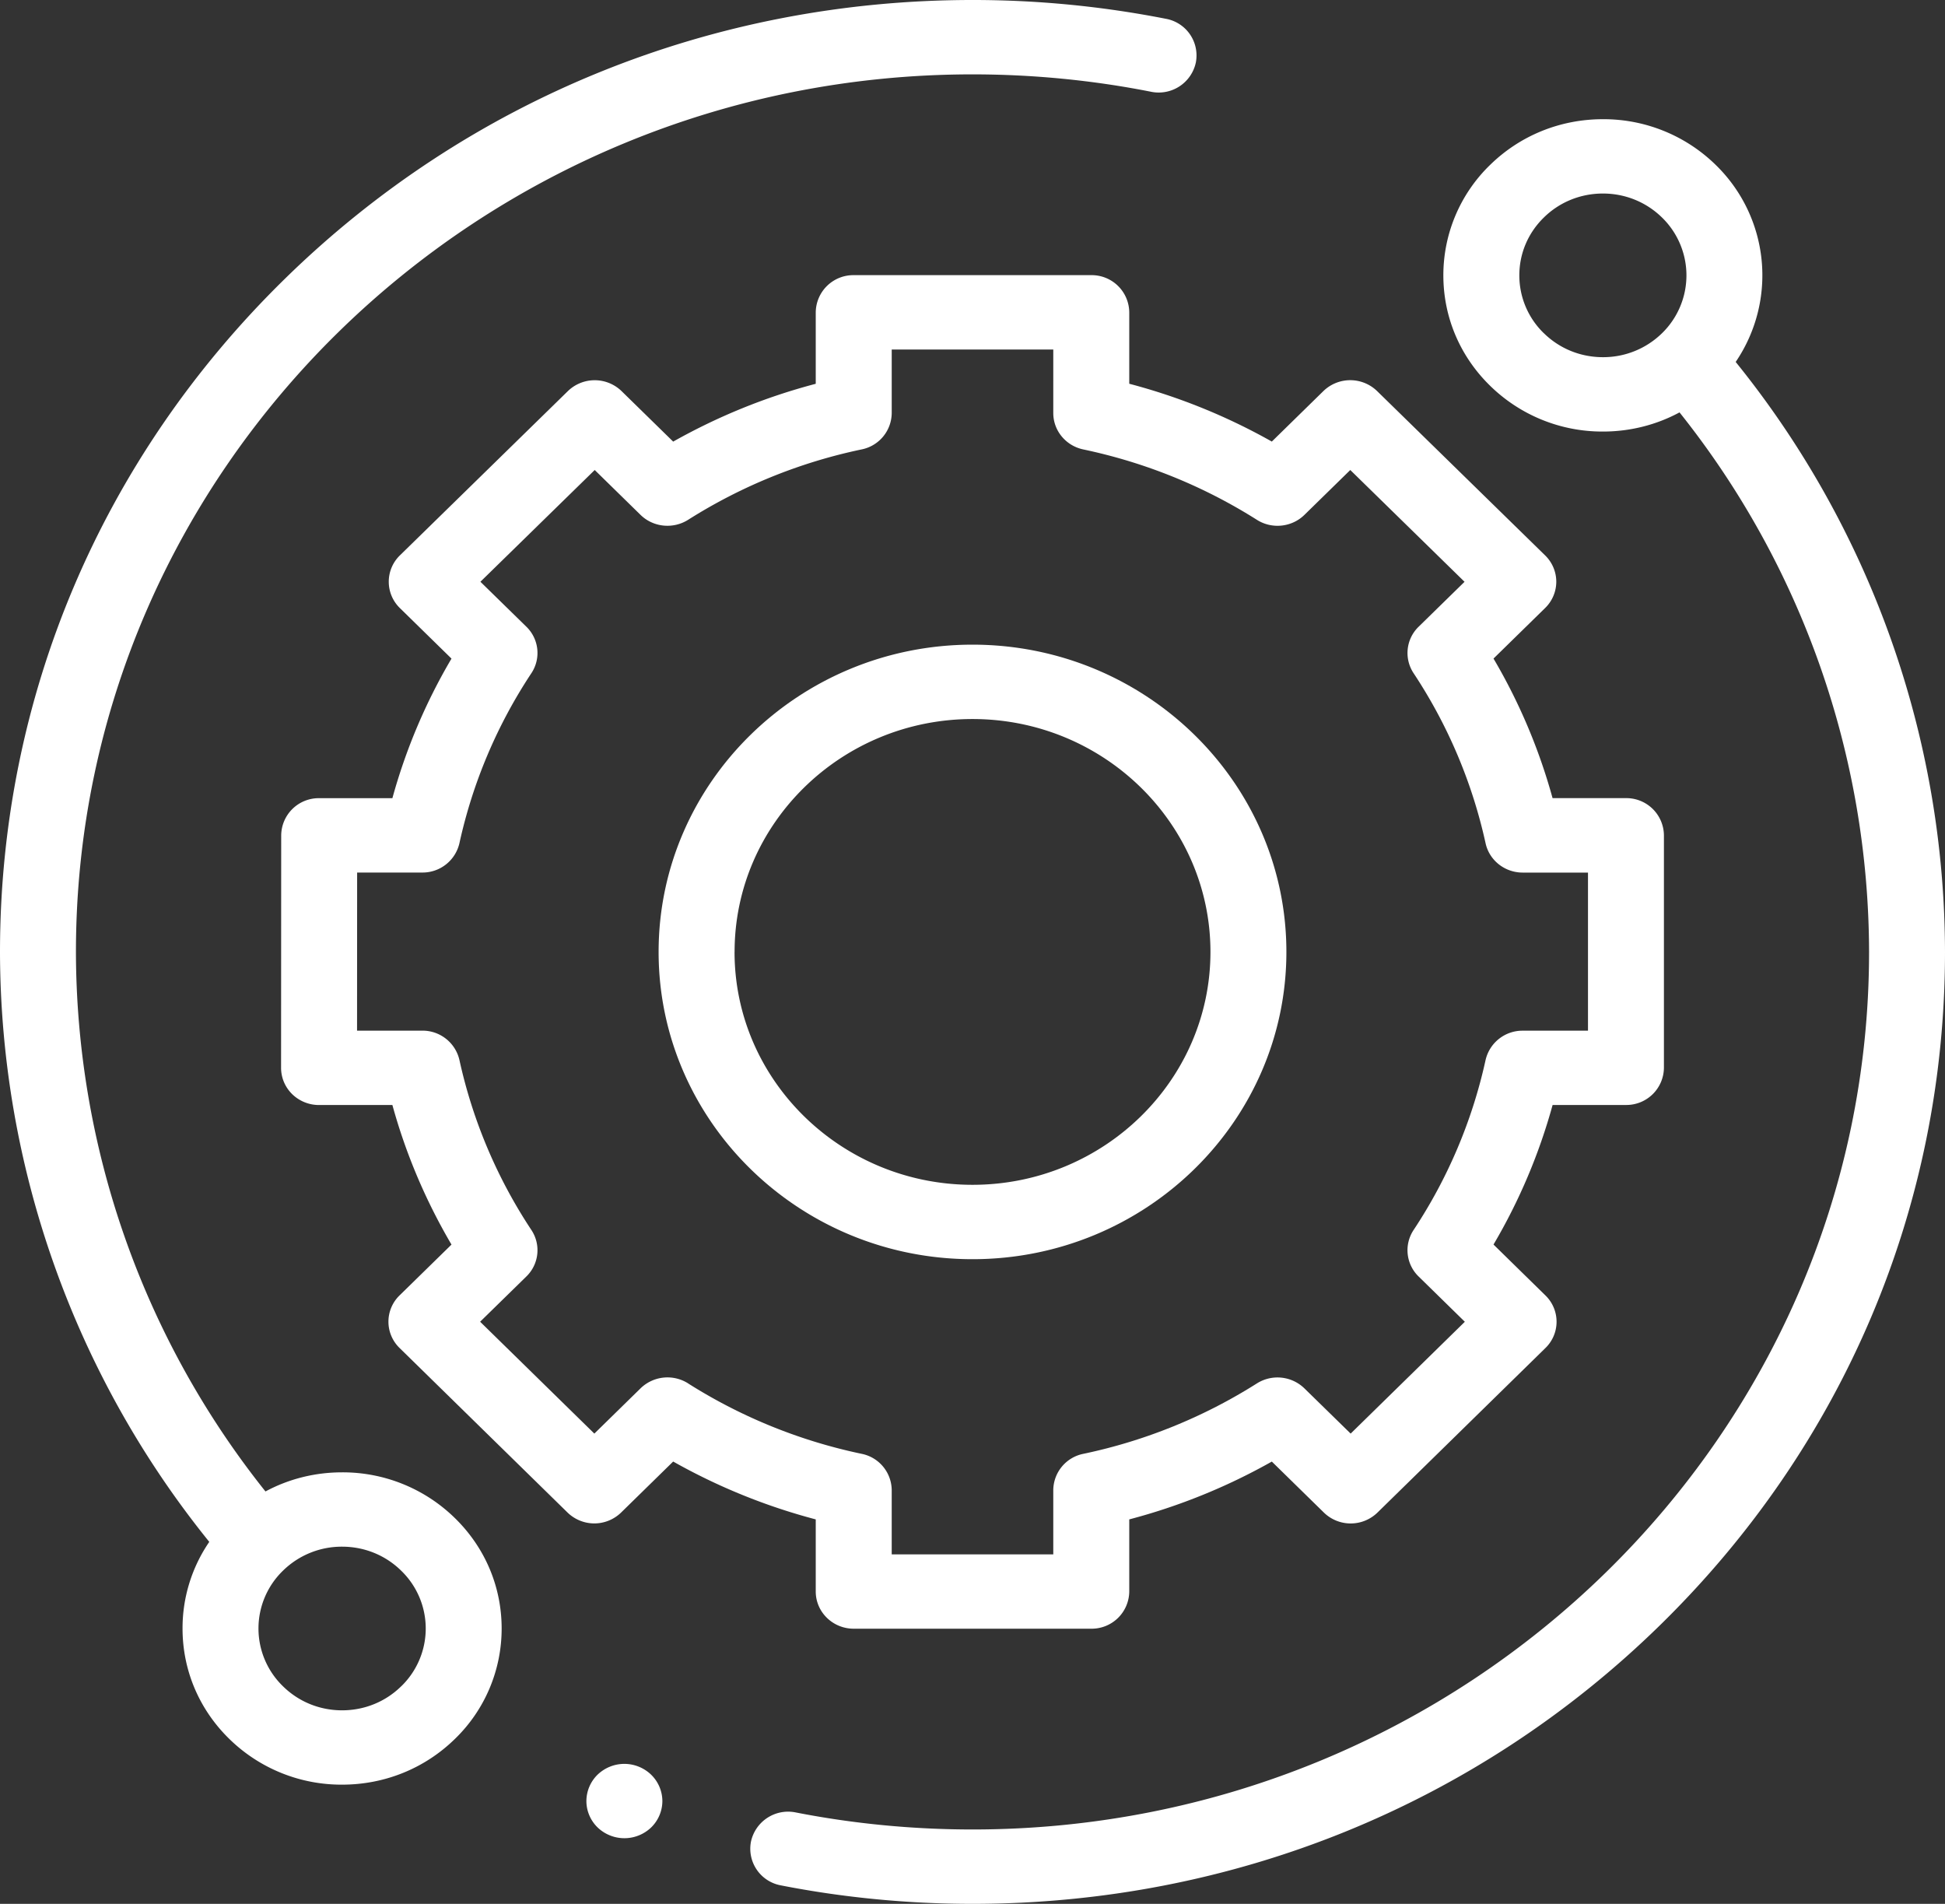
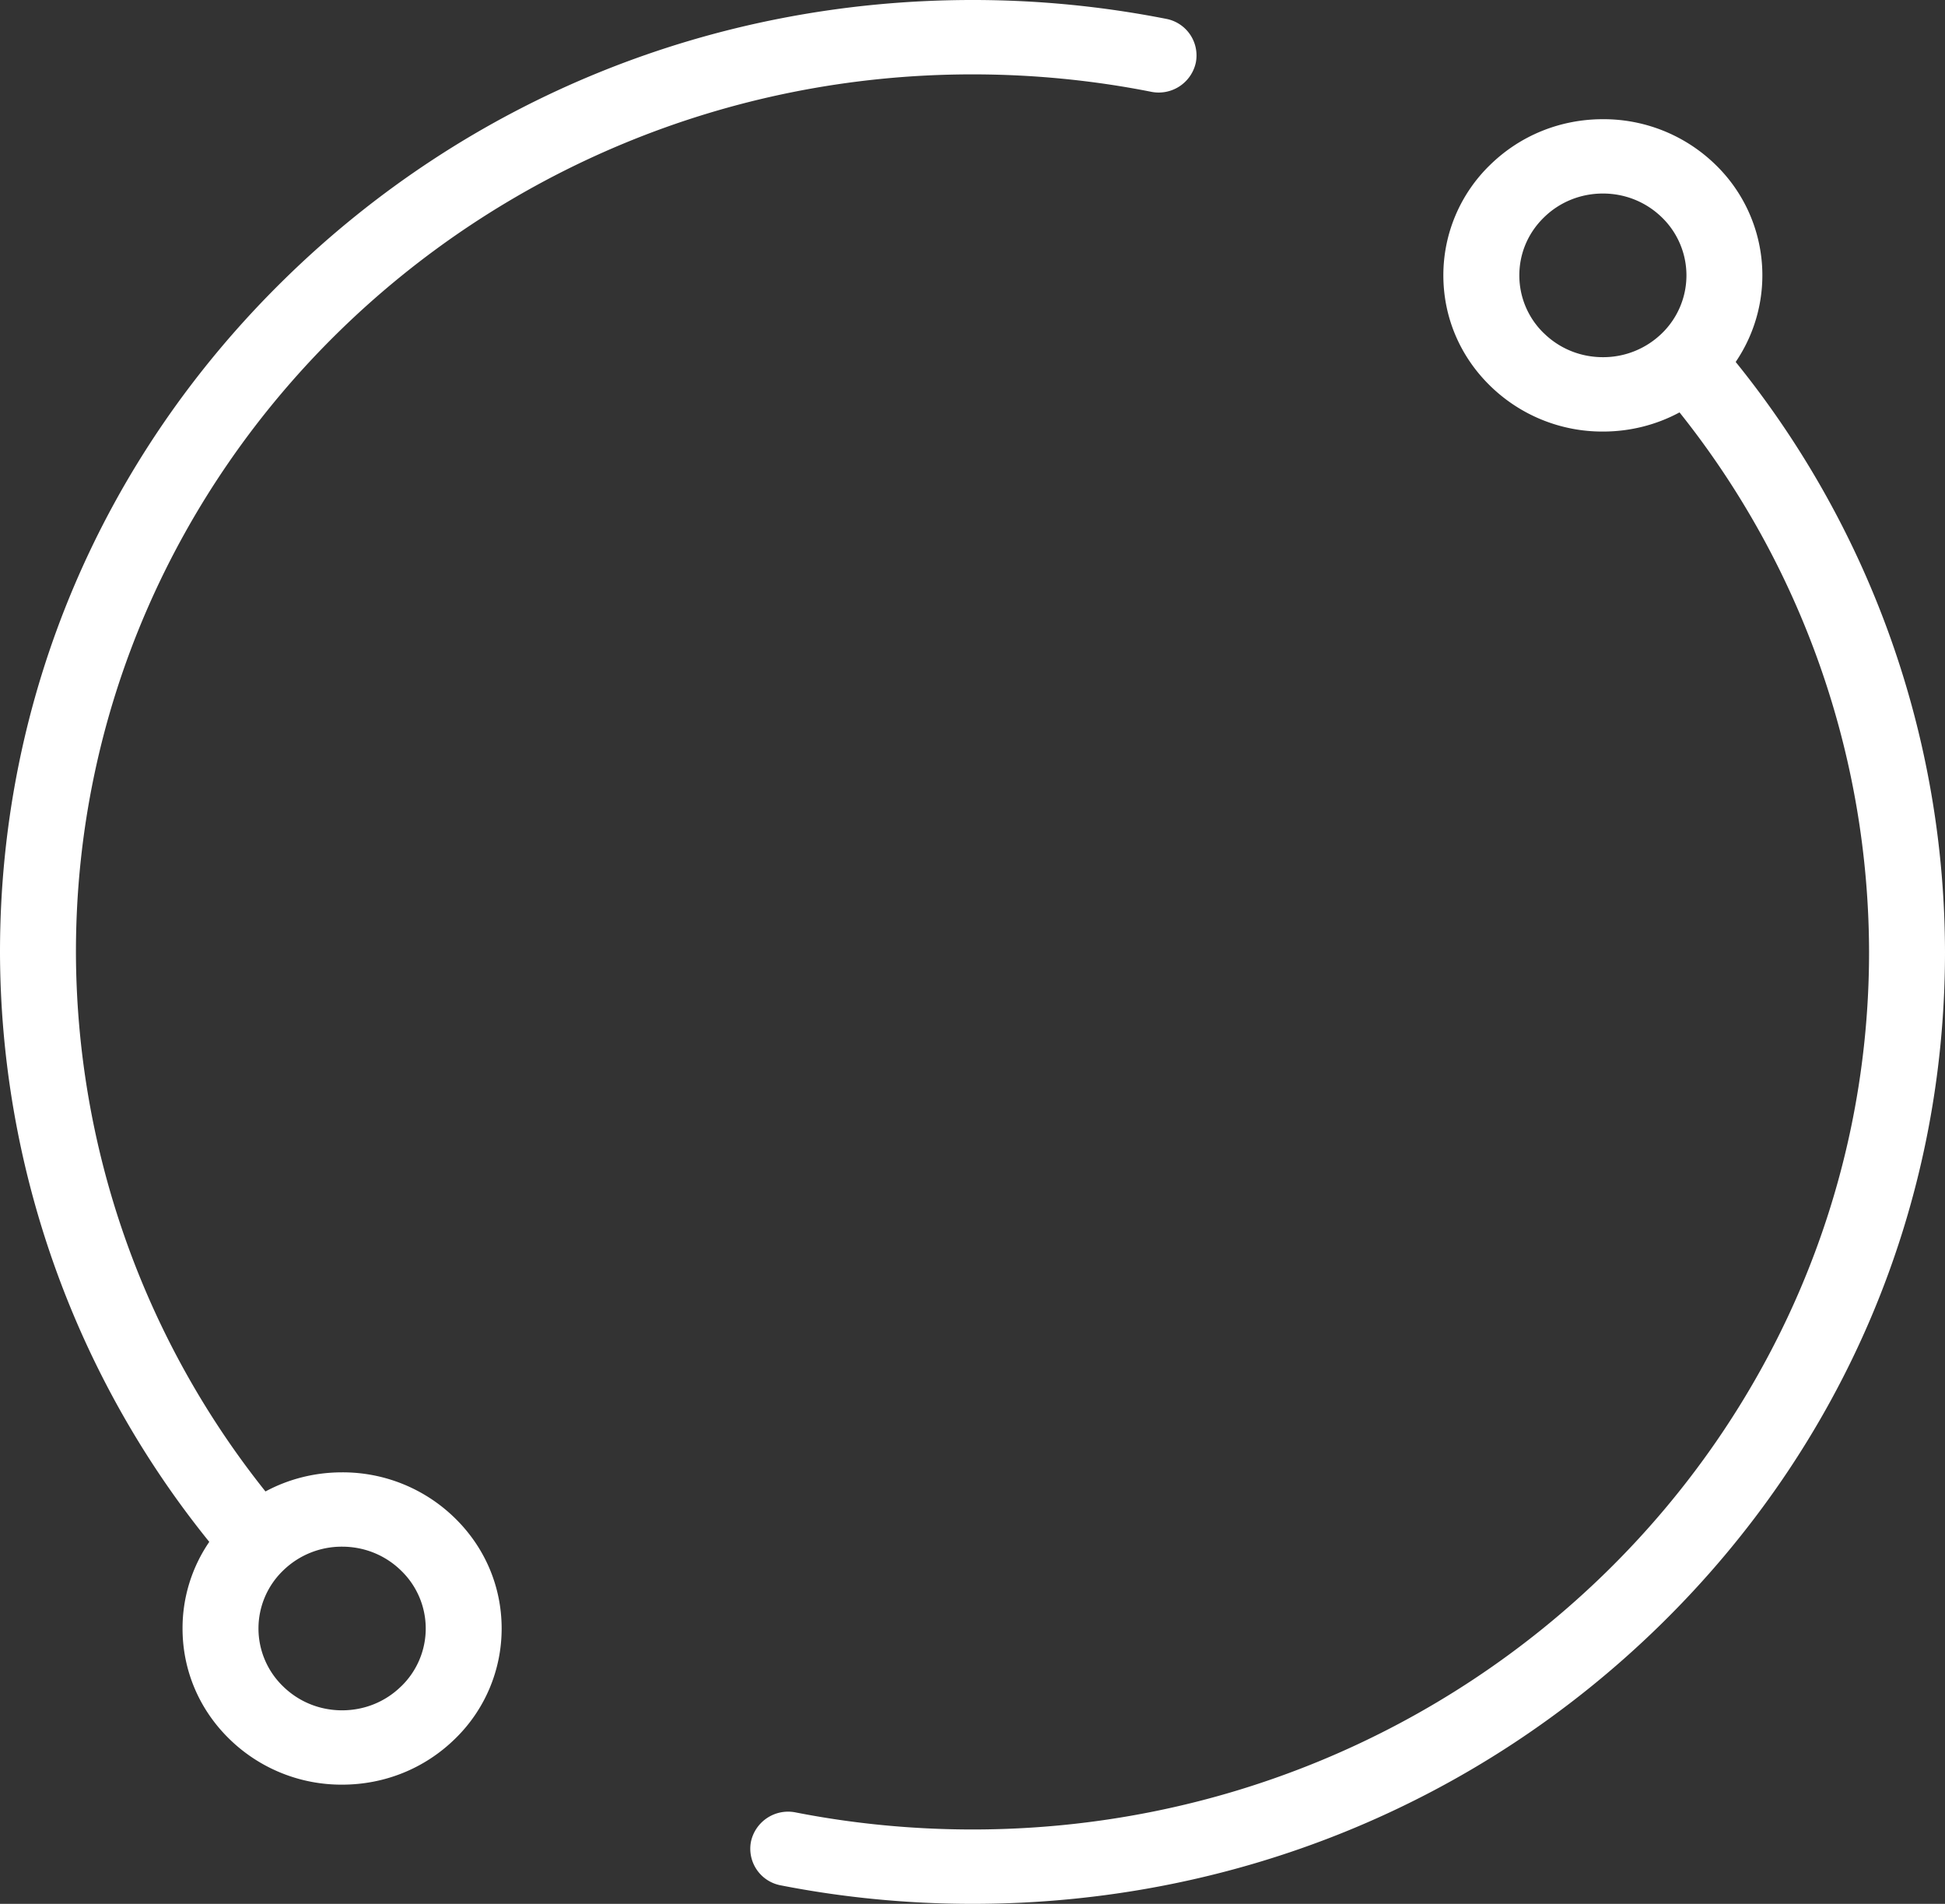
<svg xmlns="http://www.w3.org/2000/svg" width="47" height="46" fill="none">
  <rect width="100%" height="100%" fill="#333333" stroke="none" />
  <path d="M8.266 35.574c-.658 0-1.29.16-1.851.462A20.954 20.954 0 011.835 23c0-11.692 9.72-21.203 21.665-21.203 1.452 0 2.904.141 4.314.42a.918.918 0 001.082-.702.9.9 0 00-.718-1.06A24.172 24.172 0 0023.5 0C17.223 0 11.322 2.392 6.883 6.737 2.444 11.08 0 16.857 0 23a22.733 22.733 0 005.057 14.254 3.69 3.69 0 00-.646 2.093c0 1.008.401 1.956 1.13 2.668a3.871 3.871 0 002.725 1.105c1.03 0 1.998-.392 2.727-1.105a3.708 3.708 0 001.129-2.668c0-1.008-.401-1.956-1.13-2.668a3.873 3.873 0 00-2.726-1.105zm1.428 5.17c-.38.374-.888.58-1.428.58-.539 0-1.046-.206-1.427-.58a1.943 1.943 0 010-2.795 2.027 2.027 0 011.427-.579c.54 0 1.047.206 1.428.58a1.942 1.942 0 010 2.795zM41.942 8.745a3.72 3.72 0 00-.482-4.76 3.874 3.874 0 00-2.726-1.105c-1.03 0-1.998.392-2.727 1.105a3.709 3.709 0 00-1.129 2.668c0 1.008.401 1.956 1.13 2.668a3.873 3.873 0 002.726 1.106c.658 0 1.29-.161 1.851-.463A20.955 20.955 0 0145.165 23c0 11.692-9.72 21.203-21.665 21.203-1.438 0-2.876-.138-4.273-.412a.918.918 0 00-1.08.705.9.9 0 00.72 1.057c1.515.297 3.074.447 4.633.447 6.277 0 12.178-2.392 16.617-6.736C44.556 34.919 47 29.144 47 23a22.735 22.735 0 00-5.058-14.255zm-4.636-.694a1.942 1.942 0 01-.592-1.398c0-.528.21-1.024.592-1.397.38-.374.888-.58 1.428-.58.539 0 1.046.206 1.428.58a1.95 1.95 0 010 2.795 2.03 2.03 0 01-1.428.579c-.54 0-1.047-.206-1.428-.58z" fill="#fff" />
-   <path d="M19.712 38.453c0 .496.411.899.918.899h5.74a.908.908 0 00.918-.899v-1.742a14.548 14.548 0 003.445-1.397l1.256 1.23a.928.928 0 001.299 0l4.057-3.974a.885.885 0 000-1.27L36.09 30.07a13.904 13.904 0 001.428-3.372h1.773a.908.908 0 00.917-.898v-5.618a.908.908 0 00-.917-.898h-1.774a13.91 13.91 0 00-1.427-3.372l1.248-1.222a.89.89 0 00.269-.635.89.89 0 00-.27-.636l-4.06-3.97a.932.932 0 00-1.298 0l-1.246 1.22a14.547 14.547 0 00-3.445-1.397V7.547a.908.908 0 00-.918-.899h-5.74a.909.909 0 00-.918.899v1.726c-1.207.317-2.36.786-3.445 1.397L15.02 9.45a.932.932 0 00-1.298 0l-4.06 3.97a.888.888 0 000 1.271l1.248 1.222a13.901 13.901 0 00-1.428 3.372h-1.77a.908.908 0 00-.917.898L6.792 25.8c0 .238.096.467.268.636a.928.928 0 00.65.263h1.772c.325 1.181.804 2.31 1.428 3.372l-1.255 1.228a.885.885 0 000 1.27l4.057 3.974a.928.928 0 001.299 0l1.256-1.23a14.562 14.562 0 003.445 1.398v1.742zm-3.085-5.029a.933.933 0 00-1.148.12l-1.117 1.094-2.76-2.703 1.117-1.093a.884.884 0 00.122-1.123 12.154 12.154 0 01-1.739-4.107.914.914 0 00-.898-.71H8.628l.002-3.82h1.574a.914.914 0 00.898-.71 12.156 12.156 0 011.739-4.107.884.884 0 00-.122-1.123l-1.11-1.086 2.762-2.7 1.108 1.085c.306.299.784.348 1.148.119a12.71 12.71 0 014.196-1.702.904.904 0 00.725-.878V8.445h3.904V9.98c0 .424.302.79.725.879 1.496.315 2.908.887 4.196 1.701.363.23.841.18 1.147-.119l1.109-1.085 2.761 2.701-1.11 1.086a.884.884 0 00-.121 1.123 12.164 12.164 0 011.739 4.107c.09.414.464.71.897.71h1.578v3.82h-1.578a.914.914 0 00-.897.71 12.152 12.152 0 01-1.74 4.107.884.884 0 00.123 1.123l1.116 1.093-2.759 2.702-1.118-1.093a.933.933 0 00-1.147-.12 12.724 12.724 0 01-4.196 1.702.903.903 0 00-.725.879v1.55h-3.904v-1.55a.904.904 0 00-.725-.879 12.717 12.717 0 01-4.196-1.702z" fill="#fff" />
-   <path d="M31.085 23c0-4.093-3.402-7.424-7.585-7.424s-7.585 3.33-7.585 7.424 3.402 7.424 7.585 7.424 7.585-3.33 7.585-7.424zm-13.334 0c0-3.103 2.579-5.627 5.749-5.627 3.17 0 5.75 2.525 5.75 5.627s-2.58 5.627-5.75 5.627-5.75-2.524-5.75-5.627zM15.088 42.618a.935.935 0 00-.65.263.896.896 0 00-.268.636c0 .237.098.468.269.635a.935.935 0 001.298 0 .896.896 0 00.269-.635.896.896 0 00-.27-.636.935.935 0 00-.648-.263z" fill="#fff" />
</svg>